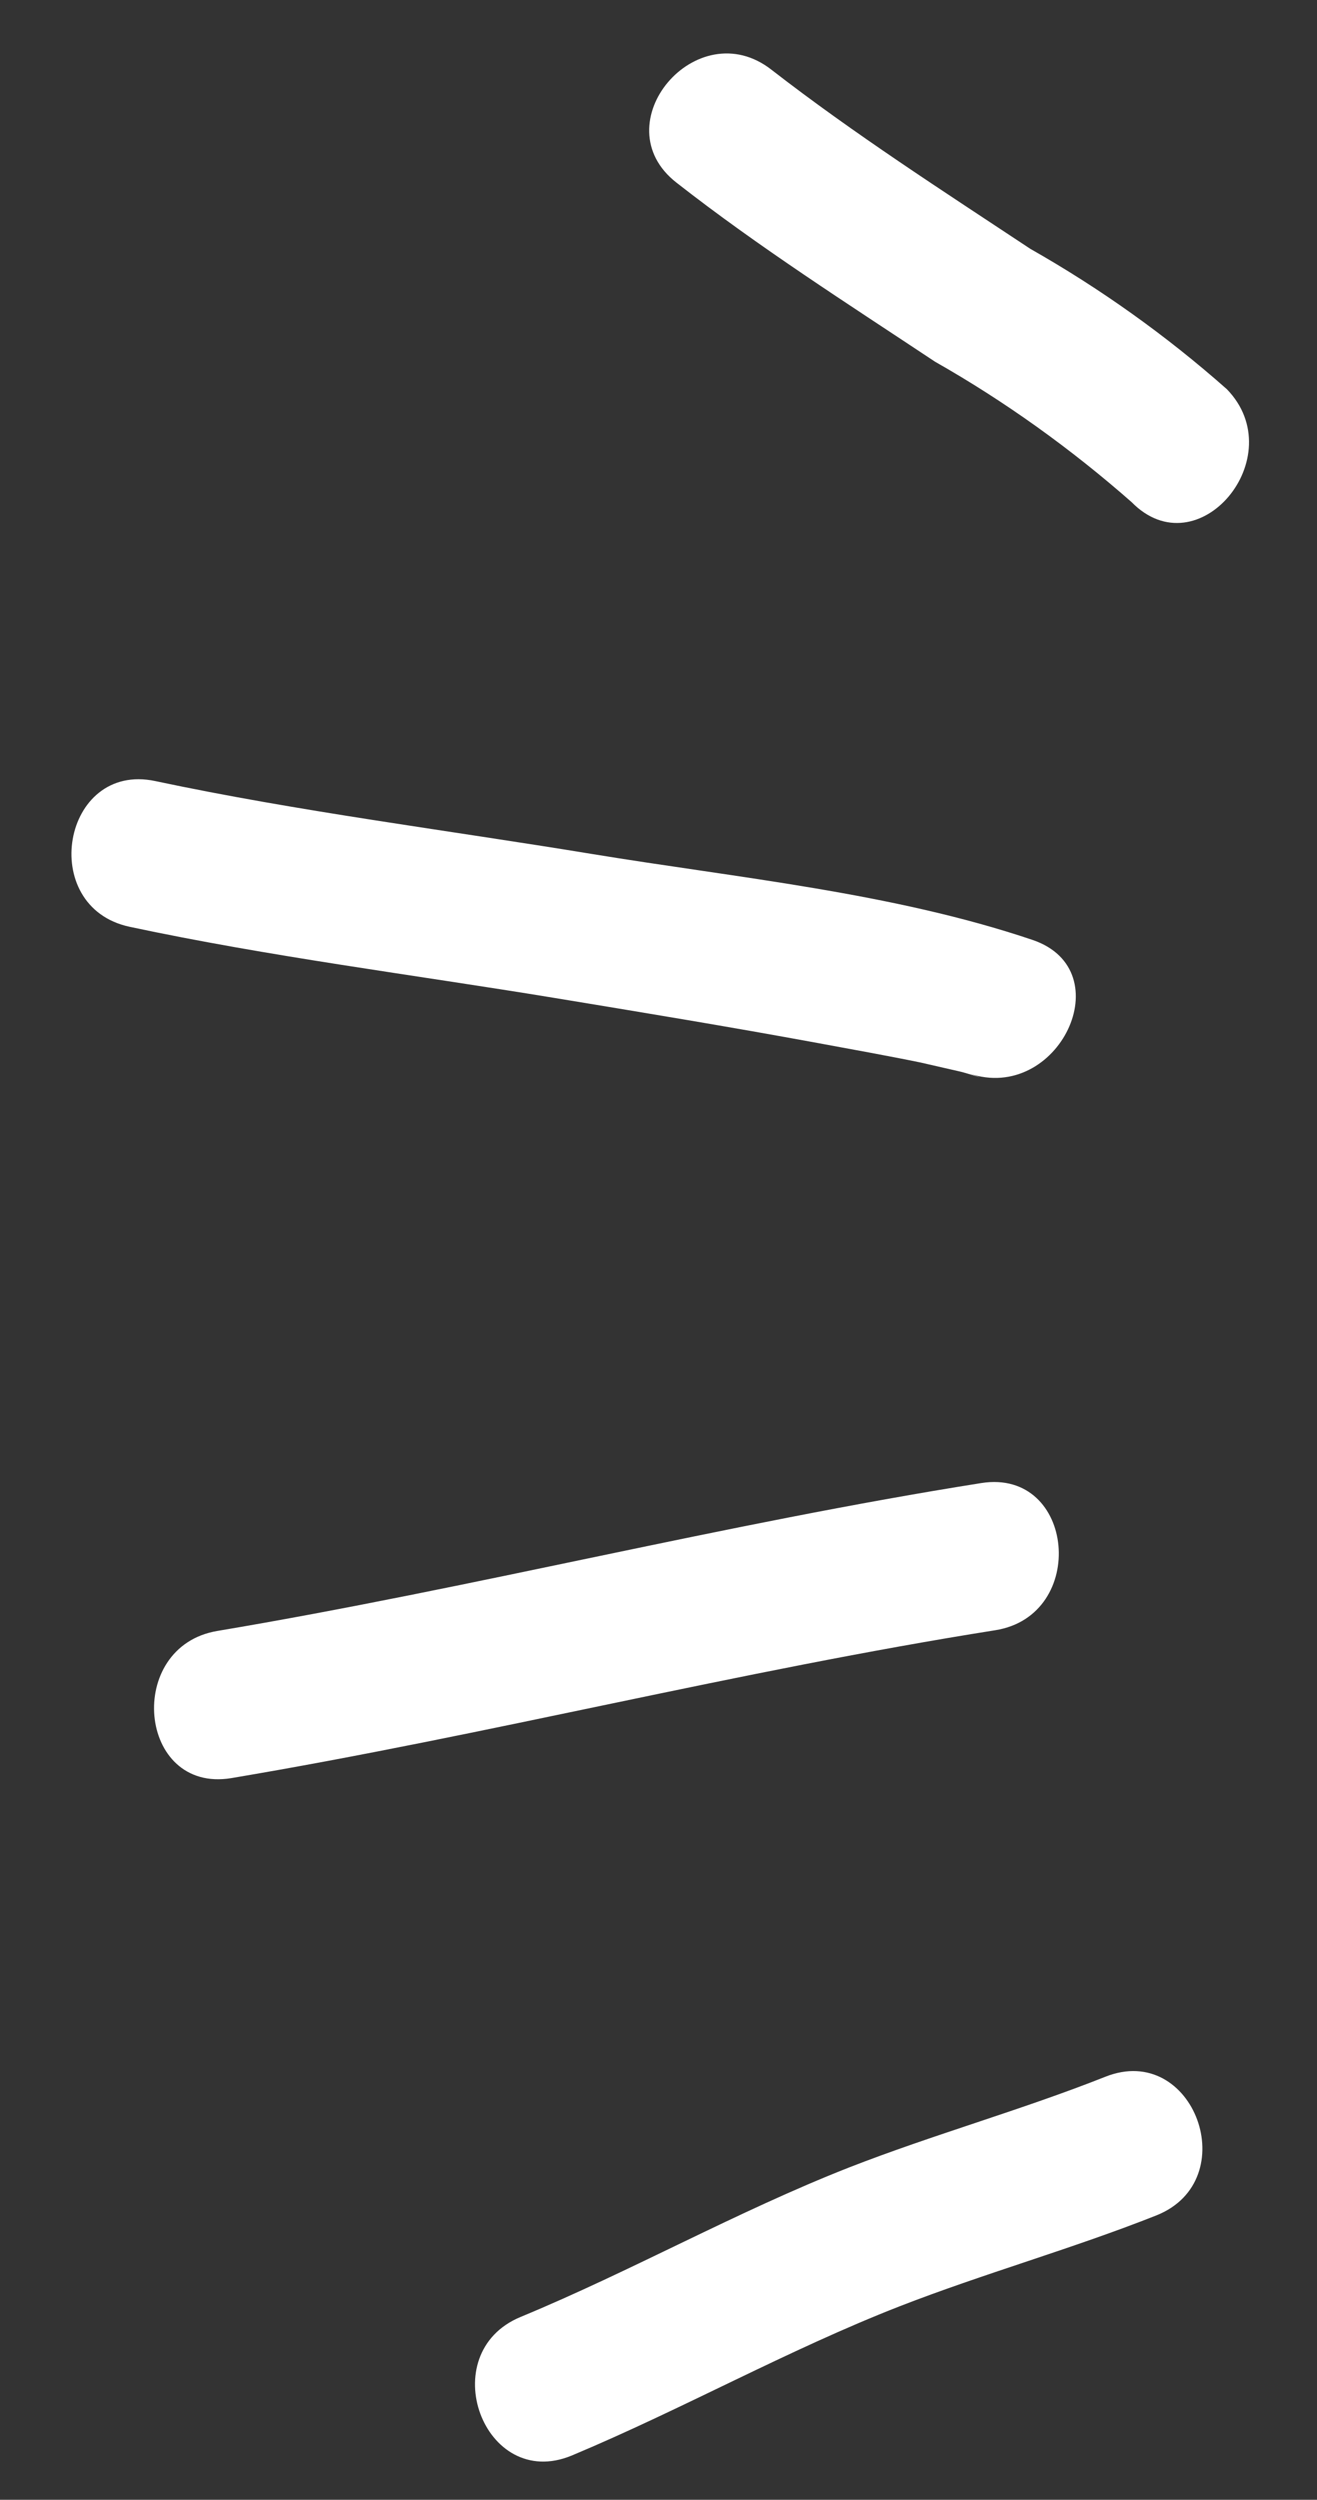
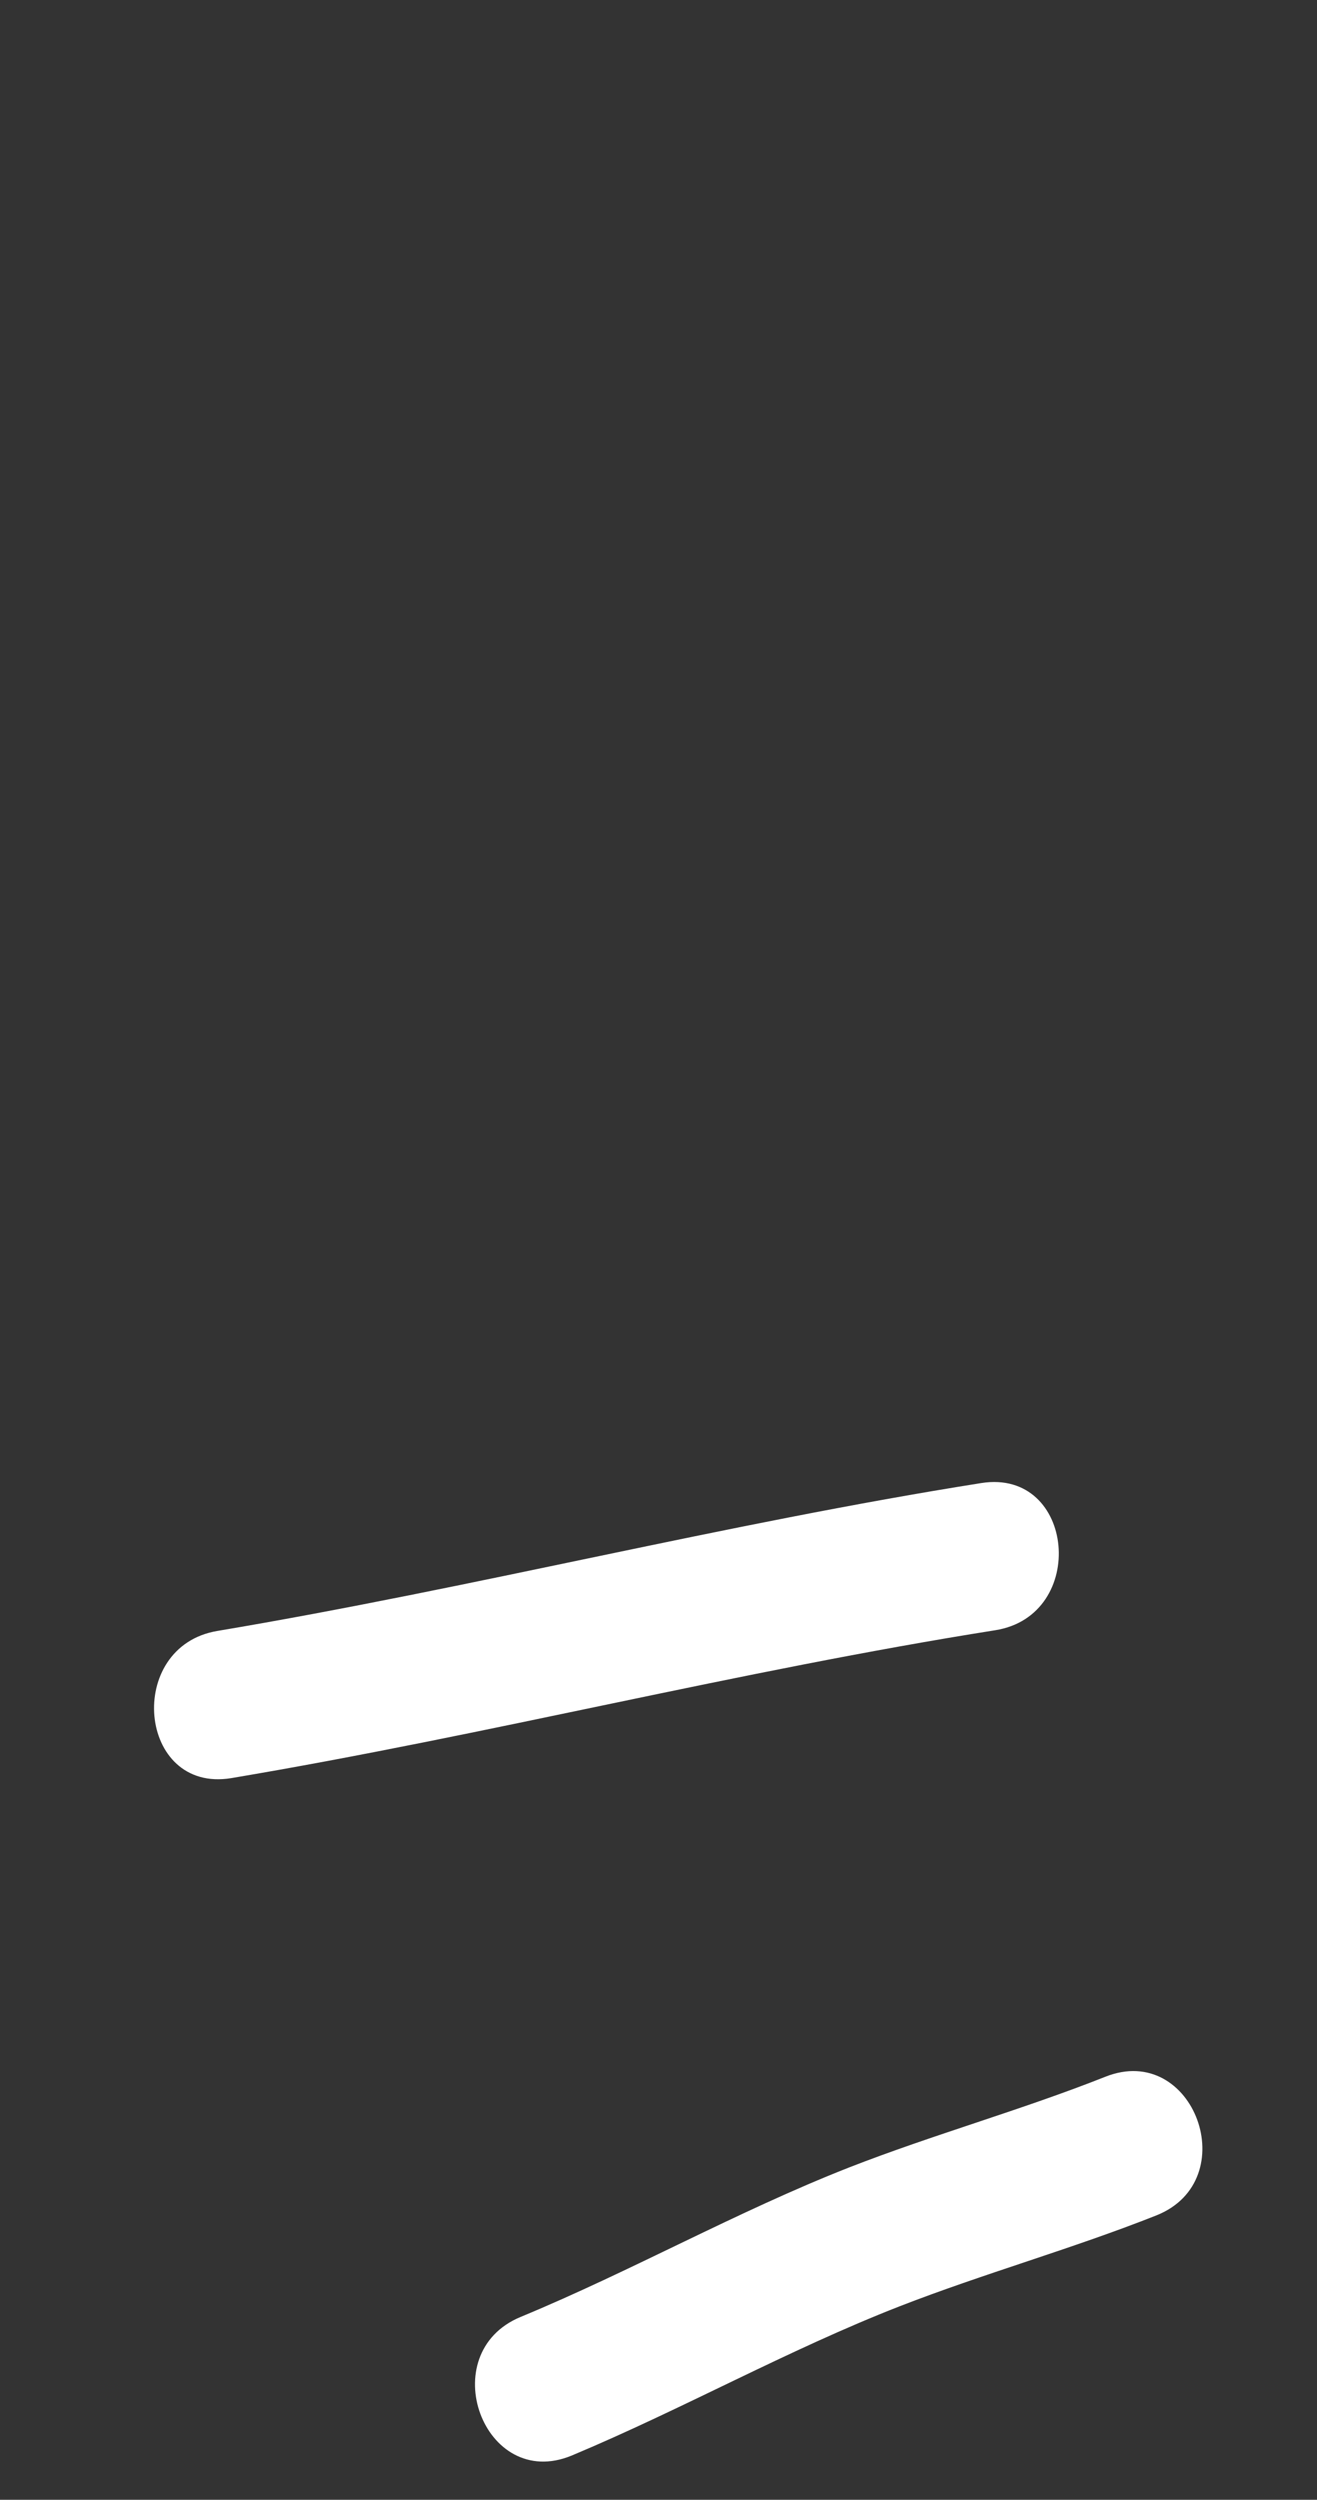
<svg xmlns="http://www.w3.org/2000/svg" version="1.1" id="Layer_1" x="0px" y="0px" viewBox="0 0 39 74" style="enable-background:new 0 0 39 74;" xml:space="preserve">
  <rect x="0" y="0" width="39" height="74" fill="#333333" stroke="none" />
  <style type="text/css">
	.st0{fill:#FFFFFF;}
</style>
  <g id="Group_23" transform="translate(31.716 74.74) rotate(-170)">
    <g id="Group_11" transform="translate(0 -0.001)">
      <path id="Path_8" class="st0" d="M17.12,3.23c-3,1.91-5.76,4.18-8.8,6.04c-2.3,1.4-4.73,2.56-7.02,3.97    c-2.4,1.48-4.59-2.3-2.2-3.78c2.29-1.41,4.73-2.58,7.02-3.97c3.04-1.85,5.81-4.12,8.8-6.04C17.3-2.06,19.49,1.72,17.12,3.23    L17.12,3.23z" />
    </g>
    <g id="Group_12" transform="translate(7.248 18.219)">
      <path id="Path_9" class="st0" d="M22.24,3.45C15,6.02,7.98,9.19,0.72,11.69c-2.66,0.91-3.8-3.31-1.16-4.22    c7.26-2.5,14.28-5.67,21.52-8.24C23.73-1.7,24.87,2.52,22.24,3.45z" />
    </g>
    <g id="Group_13" transform="translate(9.627 42.595)">
-       <path id="Path_10" class="st0" d="M26.04,3.53C21.69,3.38,17.3,3.6,12.94,3.65S3.98,4.07-0.36,3.41C-3.13,2.98-1.95-1.23,0.8-0.81    c-0.78-0.12,0.07,0,0.28,0.01c0.4,0.02,0.79,0.04,1.19,0.06C3.31-0.71,4.35-0.71,5.39-0.7c2.65,0.02,5.3-0.01,7.95-0.04    c4.22-0.05,8.47-0.26,12.7-0.11C28.85-0.75,28.86,3.63,26.04,3.53L26.04,3.53z" />
-     </g>
+       </g>
    <g id="Group_14" transform="translate(7.424 59.78)">
-       <path id="Path_11" class="st0" d="M13.93,10.25C11.18,8.8,8.31,7.6,5.46,6.36c-2.25-0.8-4.41-1.83-6.45-3.08    c-2.26-1.63-0.09-5.42,2.2-3.78c2.04,1.24,4.2,2.28,6.45,3.08c2.84,1.24,5.72,2.43,8.46,3.89C18.61,7.79,16.41,11.57,13.93,10.25z    " />
-     </g>
+       </g>
  </g>
</svg>